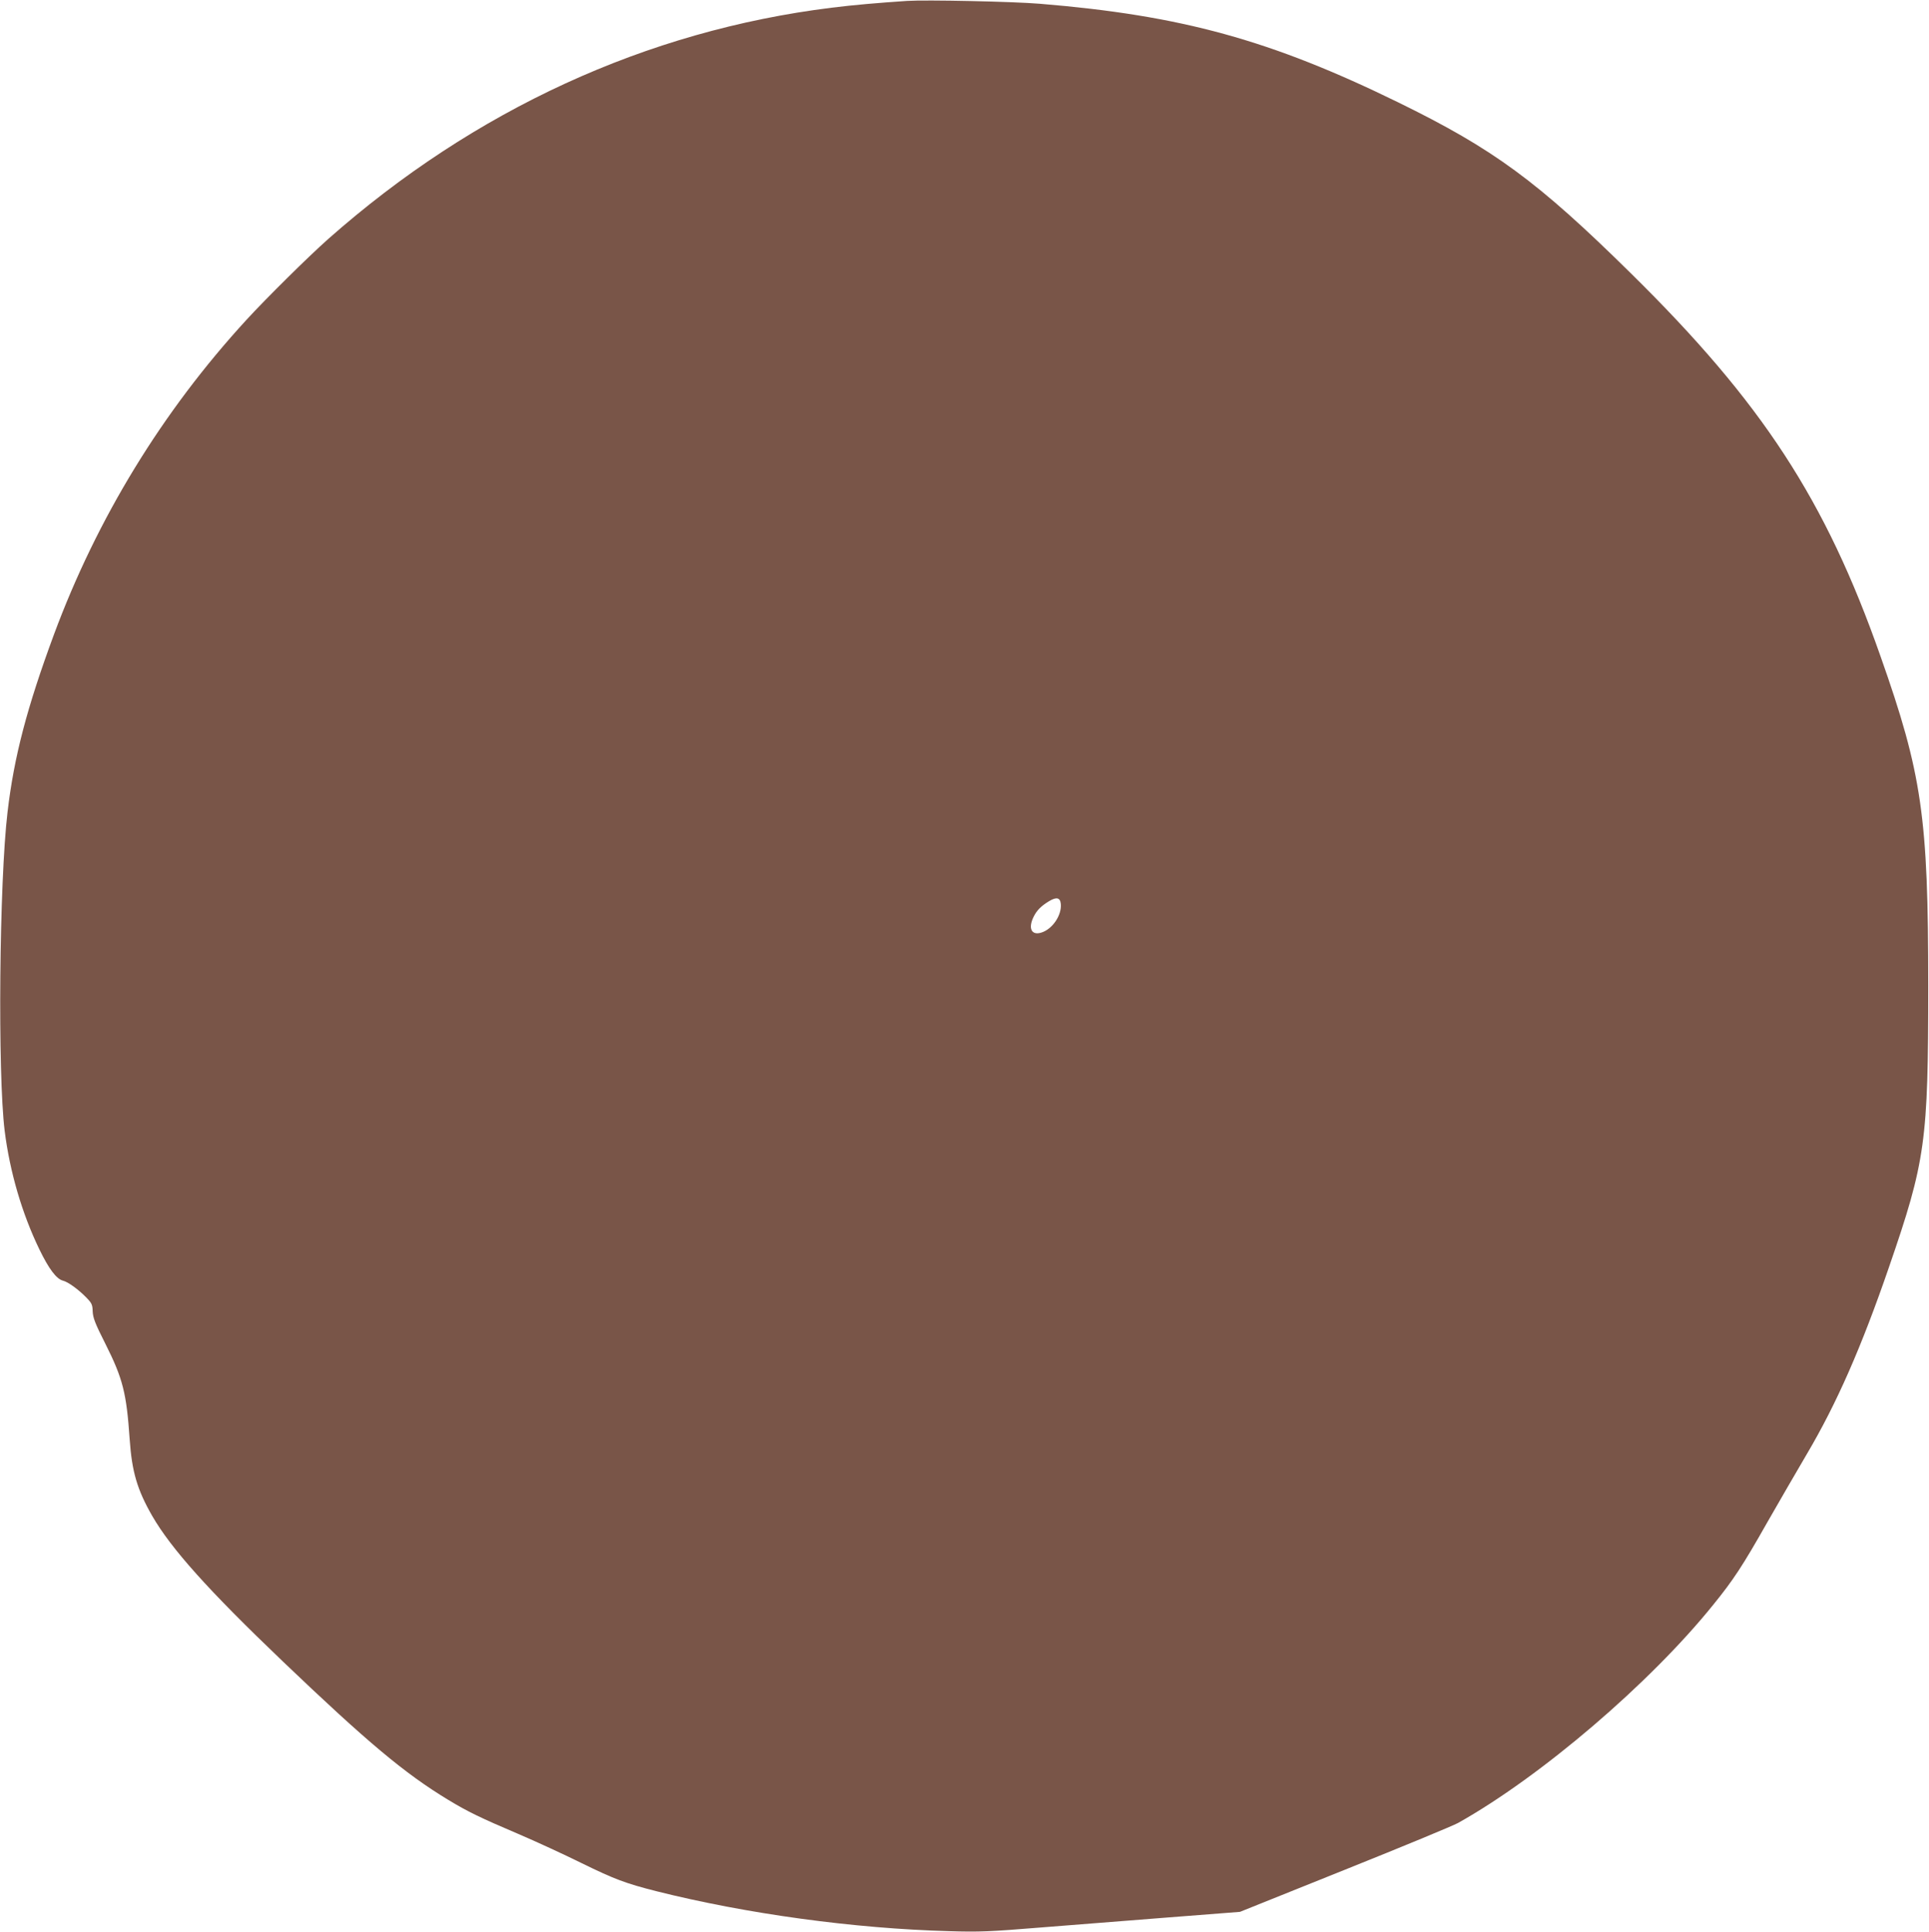
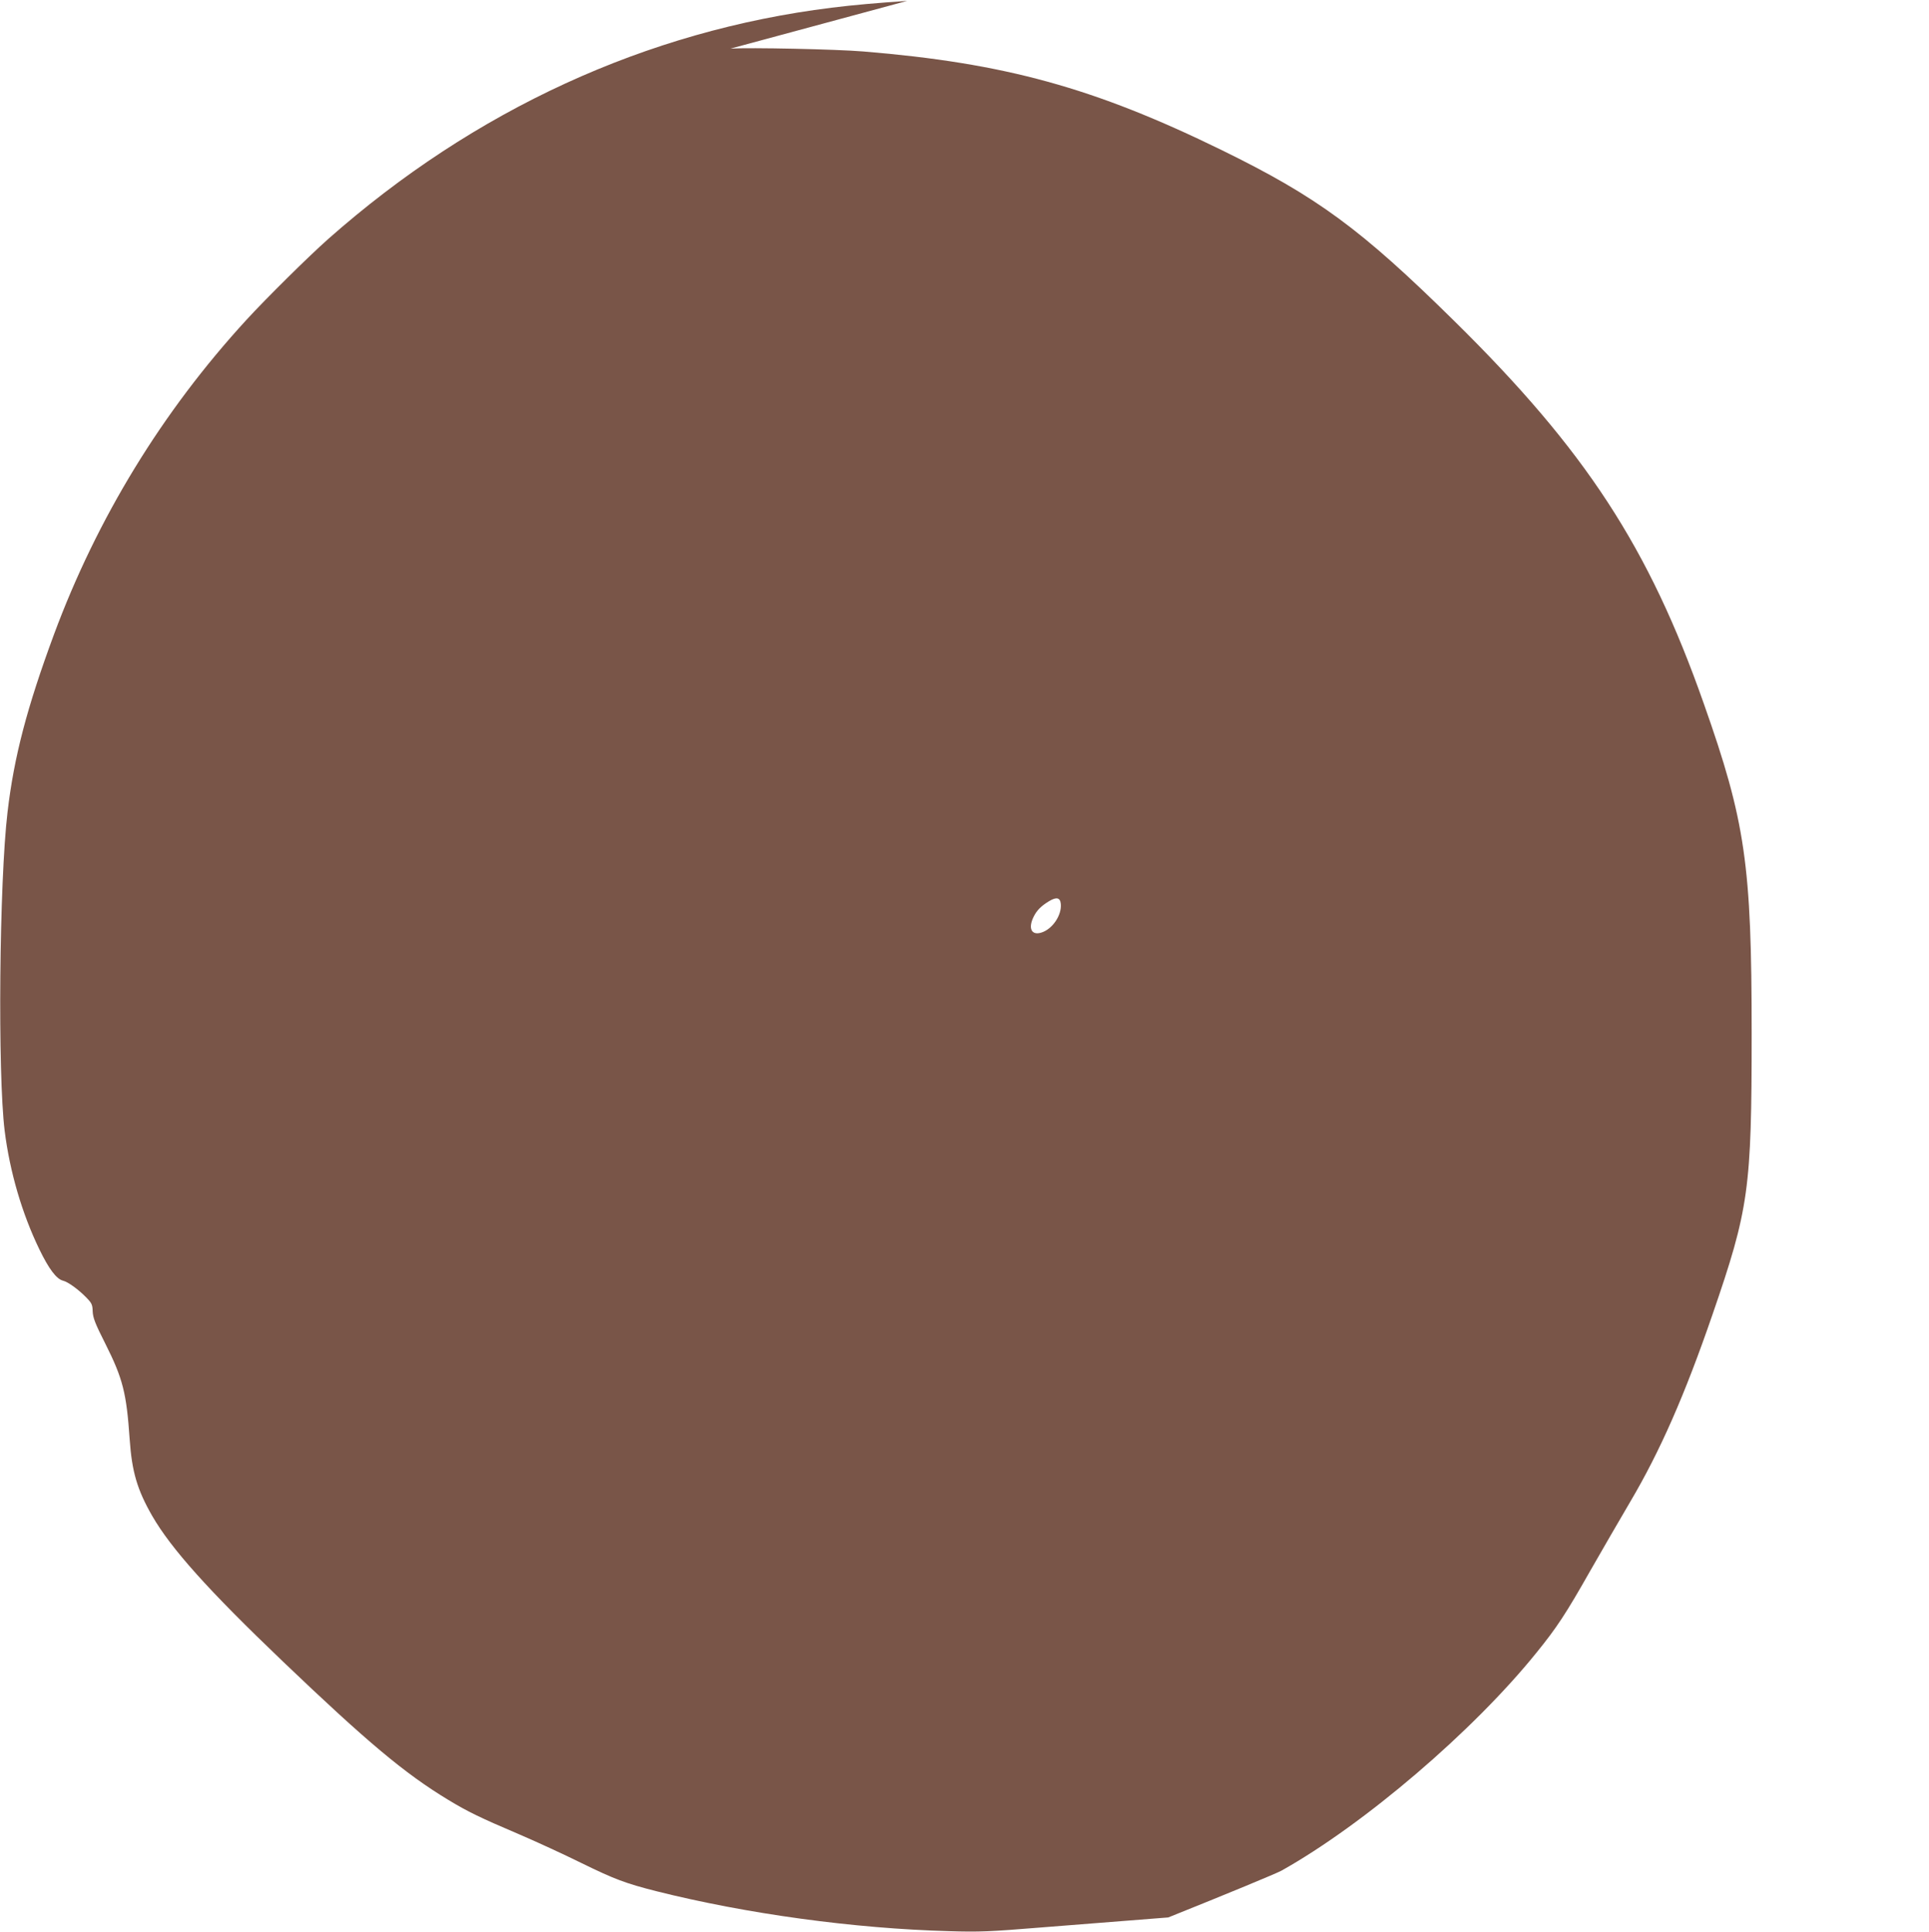
<svg xmlns="http://www.w3.org/2000/svg" version="1.0" width="1278pt" height="1280pt" viewBox="0 0 1278 1280" preserveAspectRatio="xMidYMid meet">
  <g transform="translate(0,1280) scale(0.1,-0.1)" fill="#795548" stroke="none">
-     <path d="M6010 12794 c-194 -13 -356 -27 -500 -45 -1227 -152 -2368 -677 -3335 -1532 -133 -118 -412 -394 -543 -537 -558 -608 -990 -1316 -1275 -2085 -178 -482 -264 -808 -307 -1175 -55 -463 -66 -1735 -19 -2113 34 -271 115 -548 230 -785 63 -130 113 -196 156 -207 34 -8 105 -60 157 -114 34 -35 39 -46 40 -90 2 -42 16 -80 84 -214 116 -231 140 -326 161 -632 15 -217 50 -335 149 -508 126 -218 371 -492 867 -966 558 -533 806 -741 1093 -915 130 -79 217 -121 464 -226 117 -50 308 -138 423 -195 215 -105 288 -133 493 -185 597 -150 1310 -248 1942 -265 198 -6 270 -3 600 24 206 16 589 46 850 67 l475 37 695 279 c382 153 720 293 750 310 548 307 1272 926 1690 1445 134 165 195 258 357 544 77 134 195 339 263 454 198 335 362 708 545 1240 242 702 260 831 260 1865 0 1118 -41 1402 -317 2184 -364 1036 -783 1678 -1654 2536 -619 610 -908 822 -1539 1131 -846 414 -1438 577 -2375 654 -180 15 -753 27 -880 19z m1018 -5983 c7 -74 -54 -165 -126 -189 -68 -23 -93 27 -53 106 21 42 50 70 101 101 50 30 74 24 78 -18z" />
+     <path d="M6010 12794 c-194 -13 -356 -27 -500 -45 -1227 -152 -2368 -677 -3335 -1532 -133 -118 -412 -394 -543 -537 -558 -608 -990 -1316 -1275 -2085 -178 -482 -264 -808 -307 -1175 -55 -463 -66 -1735 -19 -2113 34 -271 115 -548 230 -785 63 -130 113 -196 156 -207 34 -8 105 -60 157 -114 34 -35 39 -46 40 -90 2 -42 16 -80 84 -214 116 -231 140 -326 161 -632 15 -217 50 -335 149 -508 126 -218 371 -492 867 -966 558 -533 806 -741 1093 -915 130 -79 217 -121 464 -226 117 -50 308 -138 423 -195 215 -105 288 -133 493 -185 597 -150 1310 -248 1942 -265 198 -6 270 -3 600 24 206 16 589 46 850 67 c382 153 720 293 750 310 548 307 1272 926 1690 1445 134 165 195 258 357 544 77 134 195 339 263 454 198 335 362 708 545 1240 242 702 260 831 260 1865 0 1118 -41 1402 -317 2184 -364 1036 -783 1678 -1654 2536 -619 610 -908 822 -1539 1131 -846 414 -1438 577 -2375 654 -180 15 -753 27 -880 19z m1018 -5983 c7 -74 -54 -165 -126 -189 -68 -23 -93 27 -53 106 21 42 50 70 101 101 50 30 74 24 78 -18z" />
  </g>
</svg>